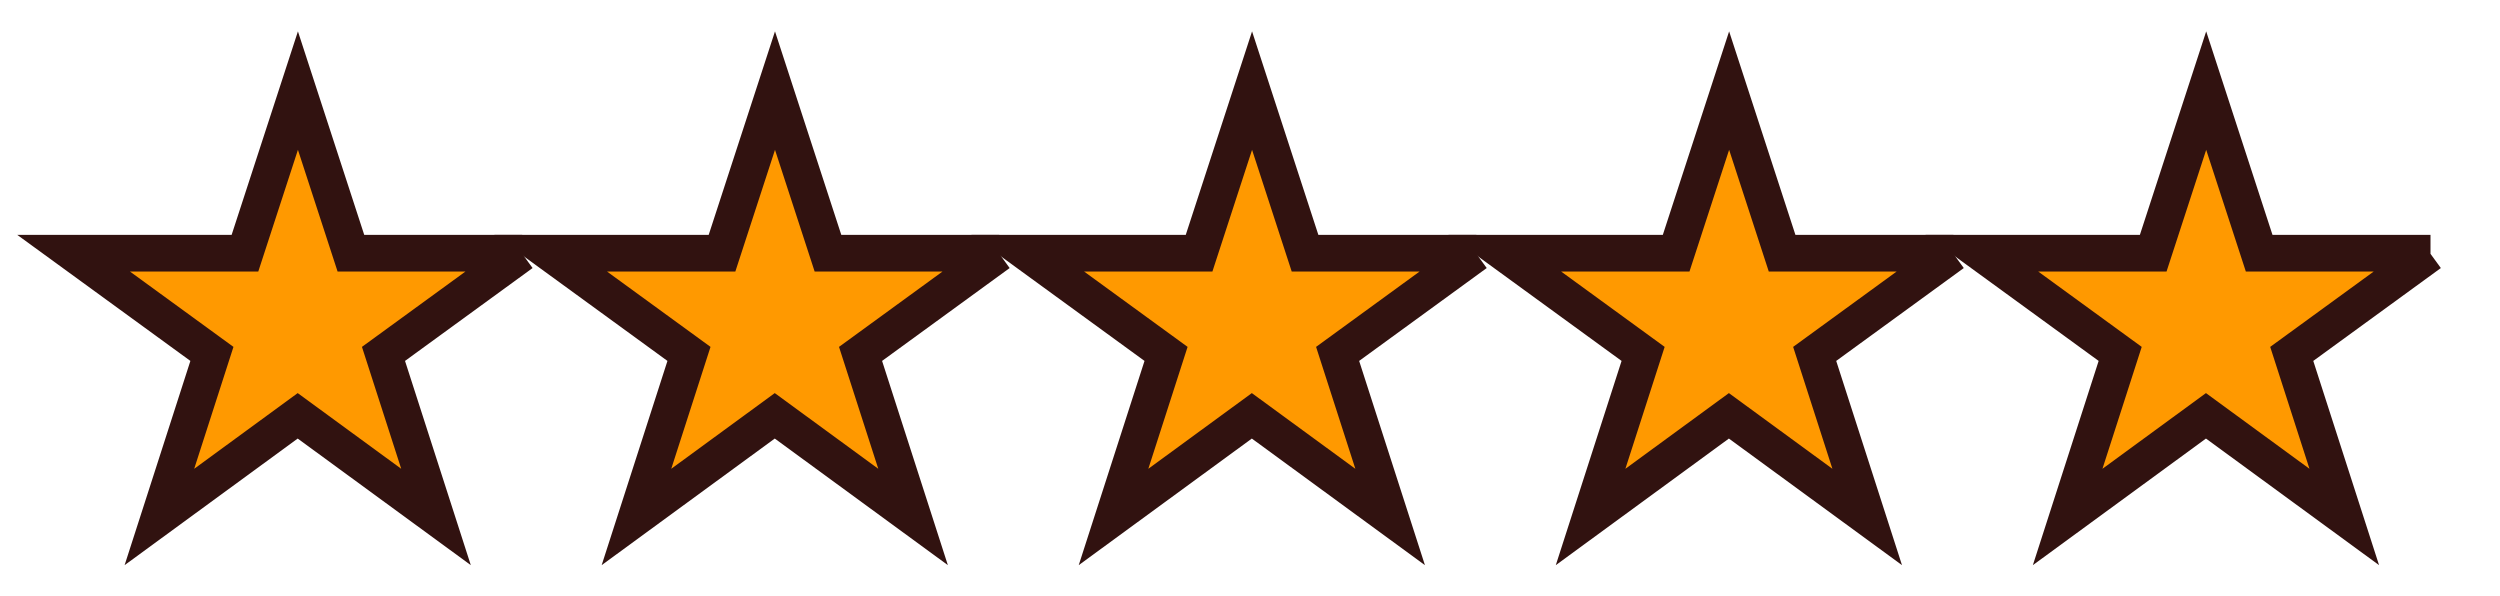
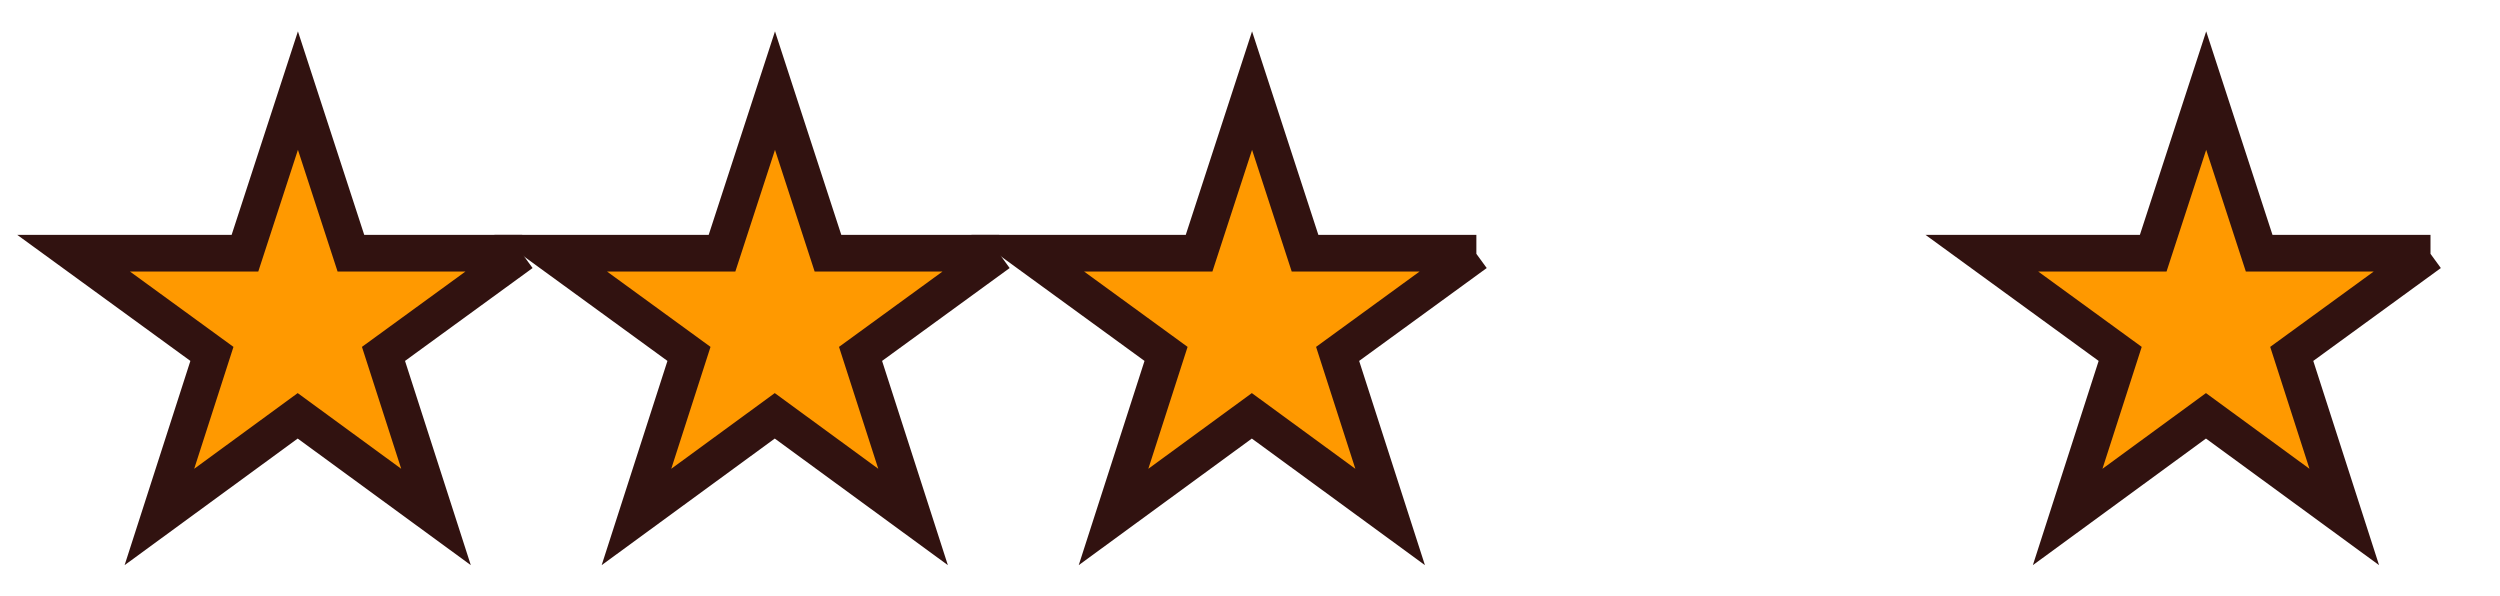
<svg xmlns="http://www.w3.org/2000/svg" id="a" width="109" height="26" viewBox="0 0 109 26">
  <defs>
    <style>.c{fill:#f90;stroke:#311210;stroke-miterlimit:10;stroke-width:1.6px;}</style>
  </defs>
  <path class="c" d="M22.75,11.04l-6.03,4.39,2.29,7.11-6.03-4.41-6.03,4.41,2.29-7.11-6.03-4.39h7.47l2.31-7.09,2.31,7.09h7.47Z" />
  <path class="c" d="M43.55,11.04l-6.03,4.39,2.29,7.11-6.03-4.41-6.03,4.41,2.29-7.11-6.03-4.39h7.47l2.31-7.09,2.31,7.09h7.47Z" />
  <path class="c" d="M64.35,11.04l-6.03,4.39,2.29,7.11-6.03-4.41-6.03,4.41,2.29-7.11-6.03-4.39h7.47l2.31-7.09,2.31,7.09h7.47Z" />
-   <path class="c" d="M85.15,11.04l-6.03,4.39,2.29,7.11-6.03-4.41-6.03,4.41,2.29-7.11-6.03-4.39h7.47l2.31-7.09,2.31,7.09h7.47Z" />
  <path class="c" d="M105.95,11.04l-6.03,4.39,2.29,7.11-6.03-4.41-6.03,4.41,2.29-7.11-6.03-4.39h7.47l2.31-7.09,2.31,7.09h7.47Z" />
</svg>